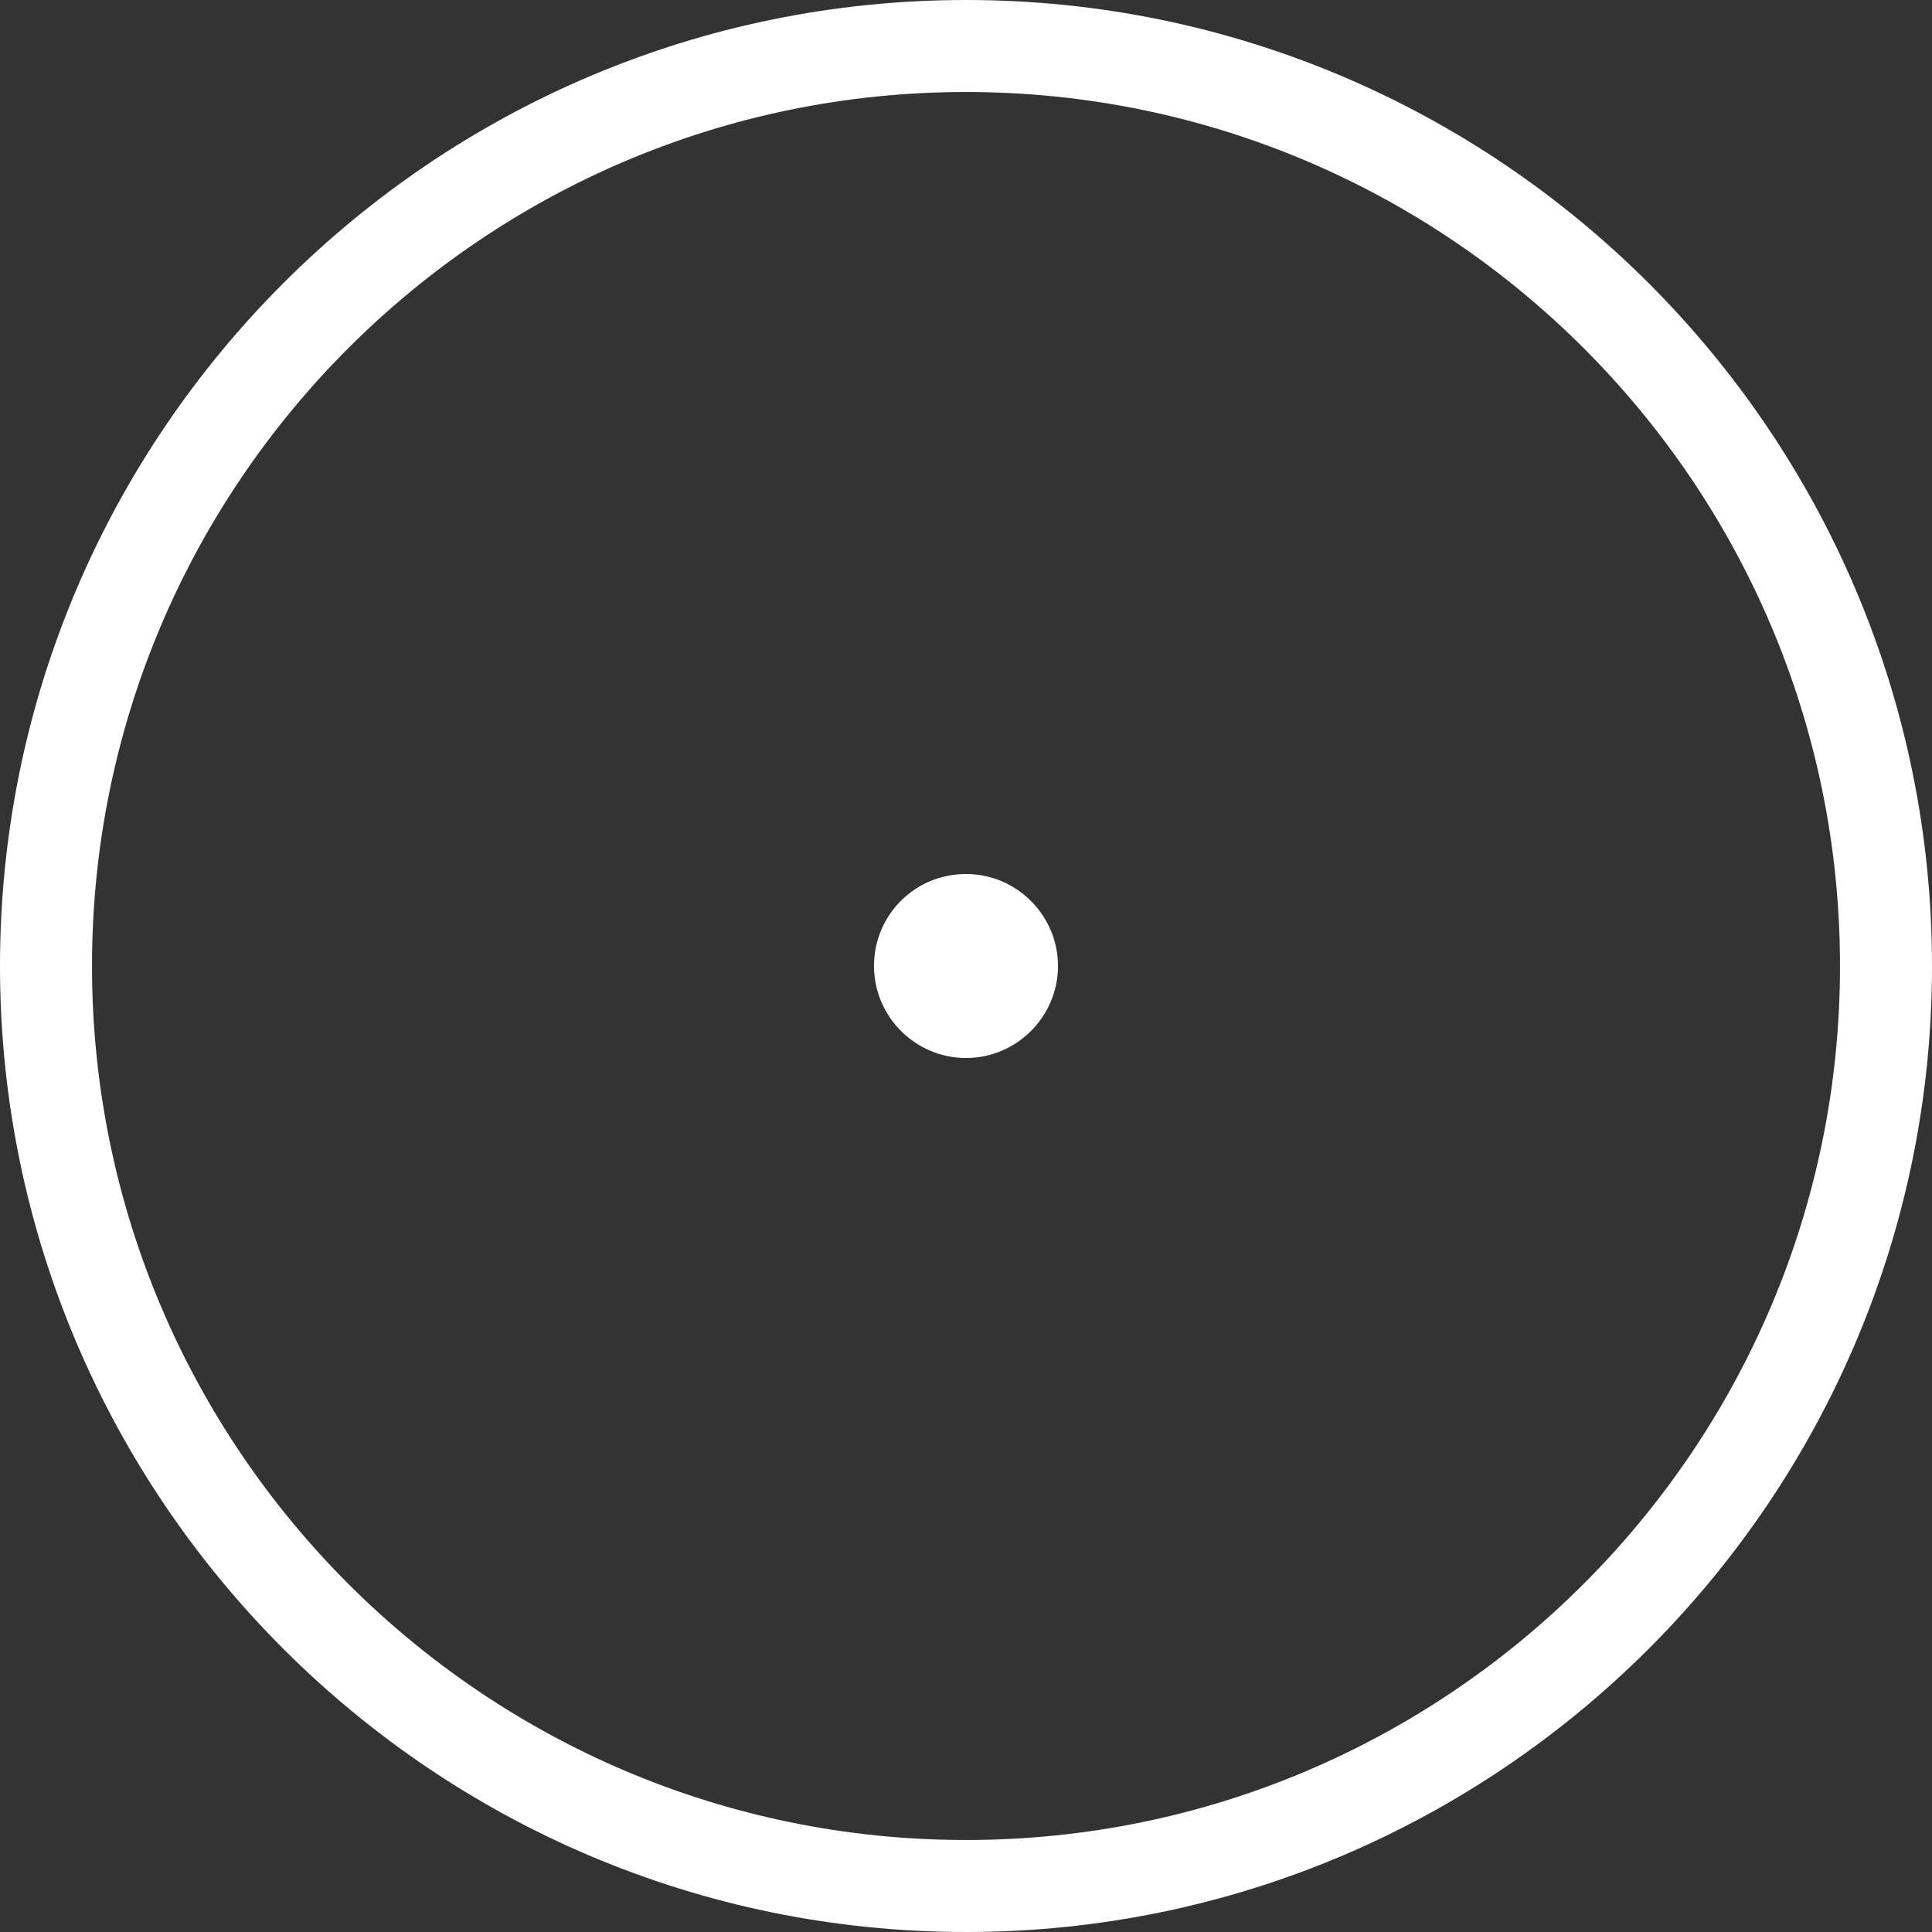
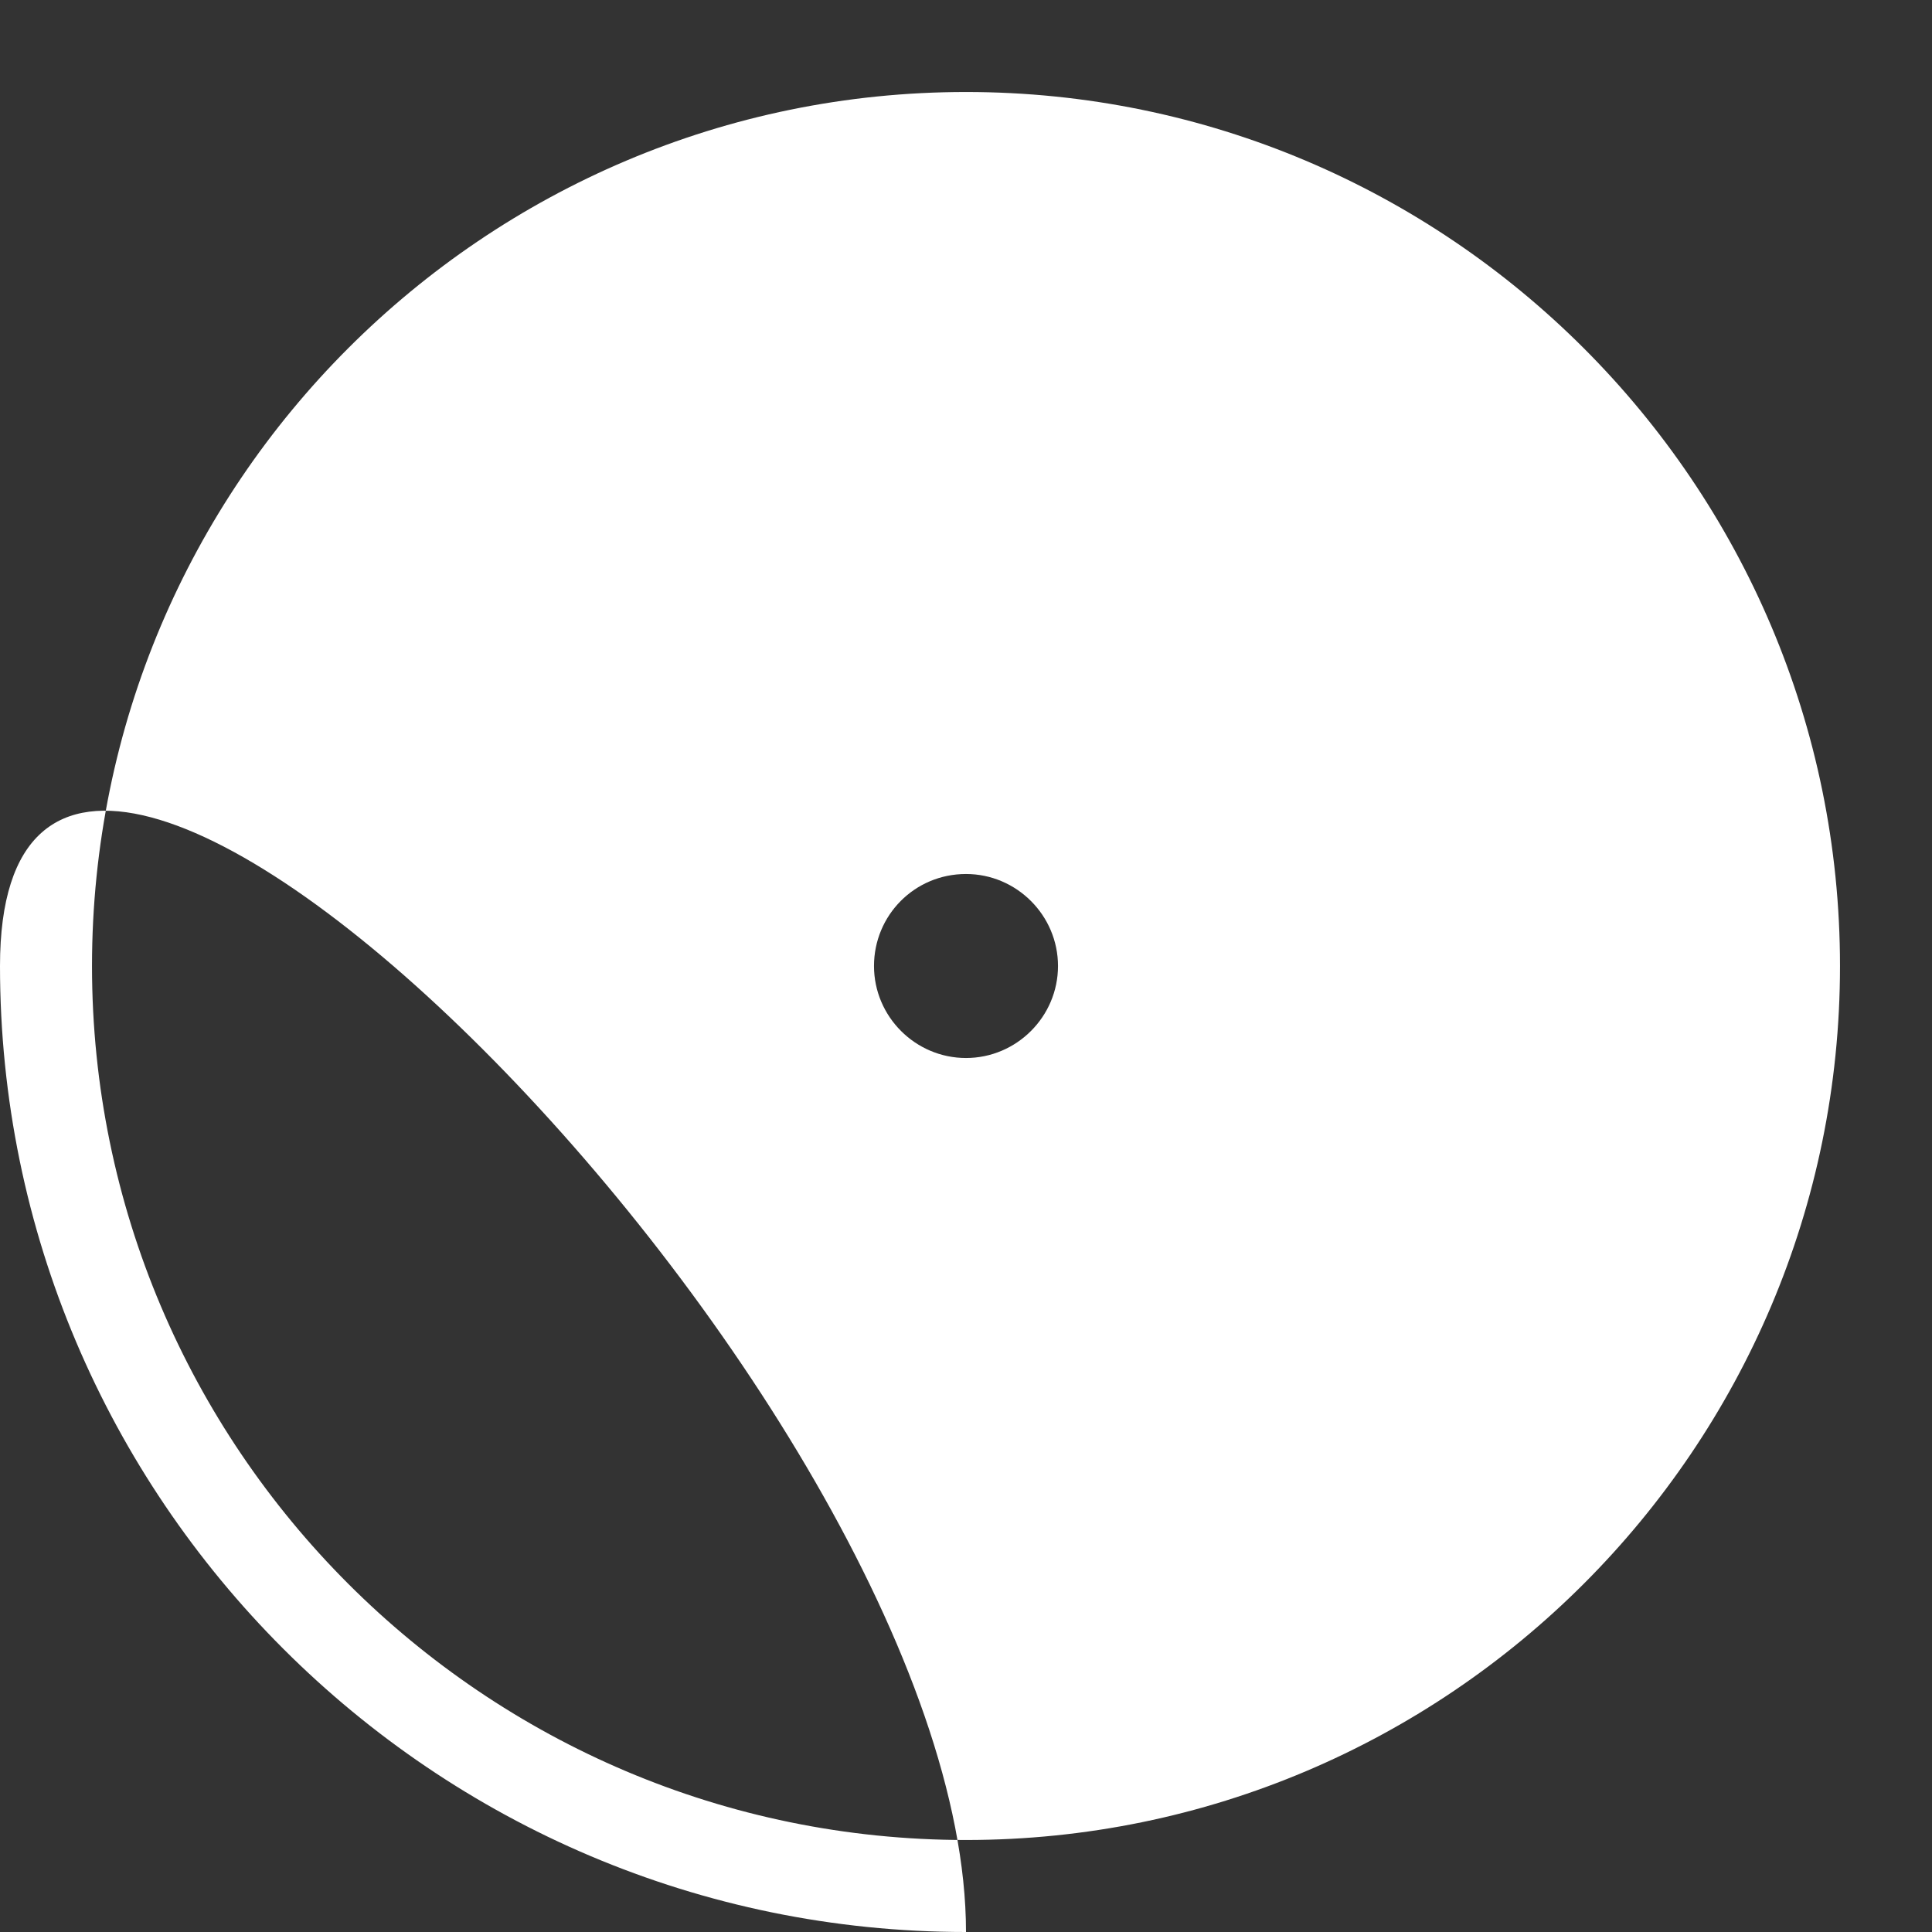
<svg xmlns="http://www.w3.org/2000/svg" id="Layer_2" viewBox="0 0 21 21">
  <rect x="0" y="0" width="21" height="21" fill="#333333" stroke="none" />
  <defs>
    <style>      .cls-1 {        fill: #fff;      }    </style>
  </defs>
  <g id="Layer_2-2" data-name="Layer_2">
-     <path class="cls-1" d="M10.5,21C4.71,21,0,16.29,0,10.5S4.71,0,10.5,0s10.5,4.71,10.5,10.5-4.71,10.5-10.5,10.5ZM10.5,1C5.26,1,1,5.26,1,10.5s4.26,9.5,9.5,9.5,9.5-4.26,9.5-9.5S15.74,1,10.5,1ZM11.5,10.5c0,.55-.45,1-1,1s-1-.45-1-1,.44-1,1-1h0c.55,0,1,.45,1,1Z" />
+     <path class="cls-1" d="M10.5,21C4.71,21,0,16.29,0,10.5s10.5,4.71,10.5,10.5-4.71,10.5-10.5,10.5ZM10.5,1C5.26,1,1,5.26,1,10.5s4.26,9.5,9.5,9.5,9.5-4.26,9.5-9.5S15.74,1,10.5,1ZM11.5,10.5c0,.55-.45,1-1,1s-1-.45-1-1,.44-1,1-1h0c.55,0,1,.45,1,1Z" />
  </g>
</svg>